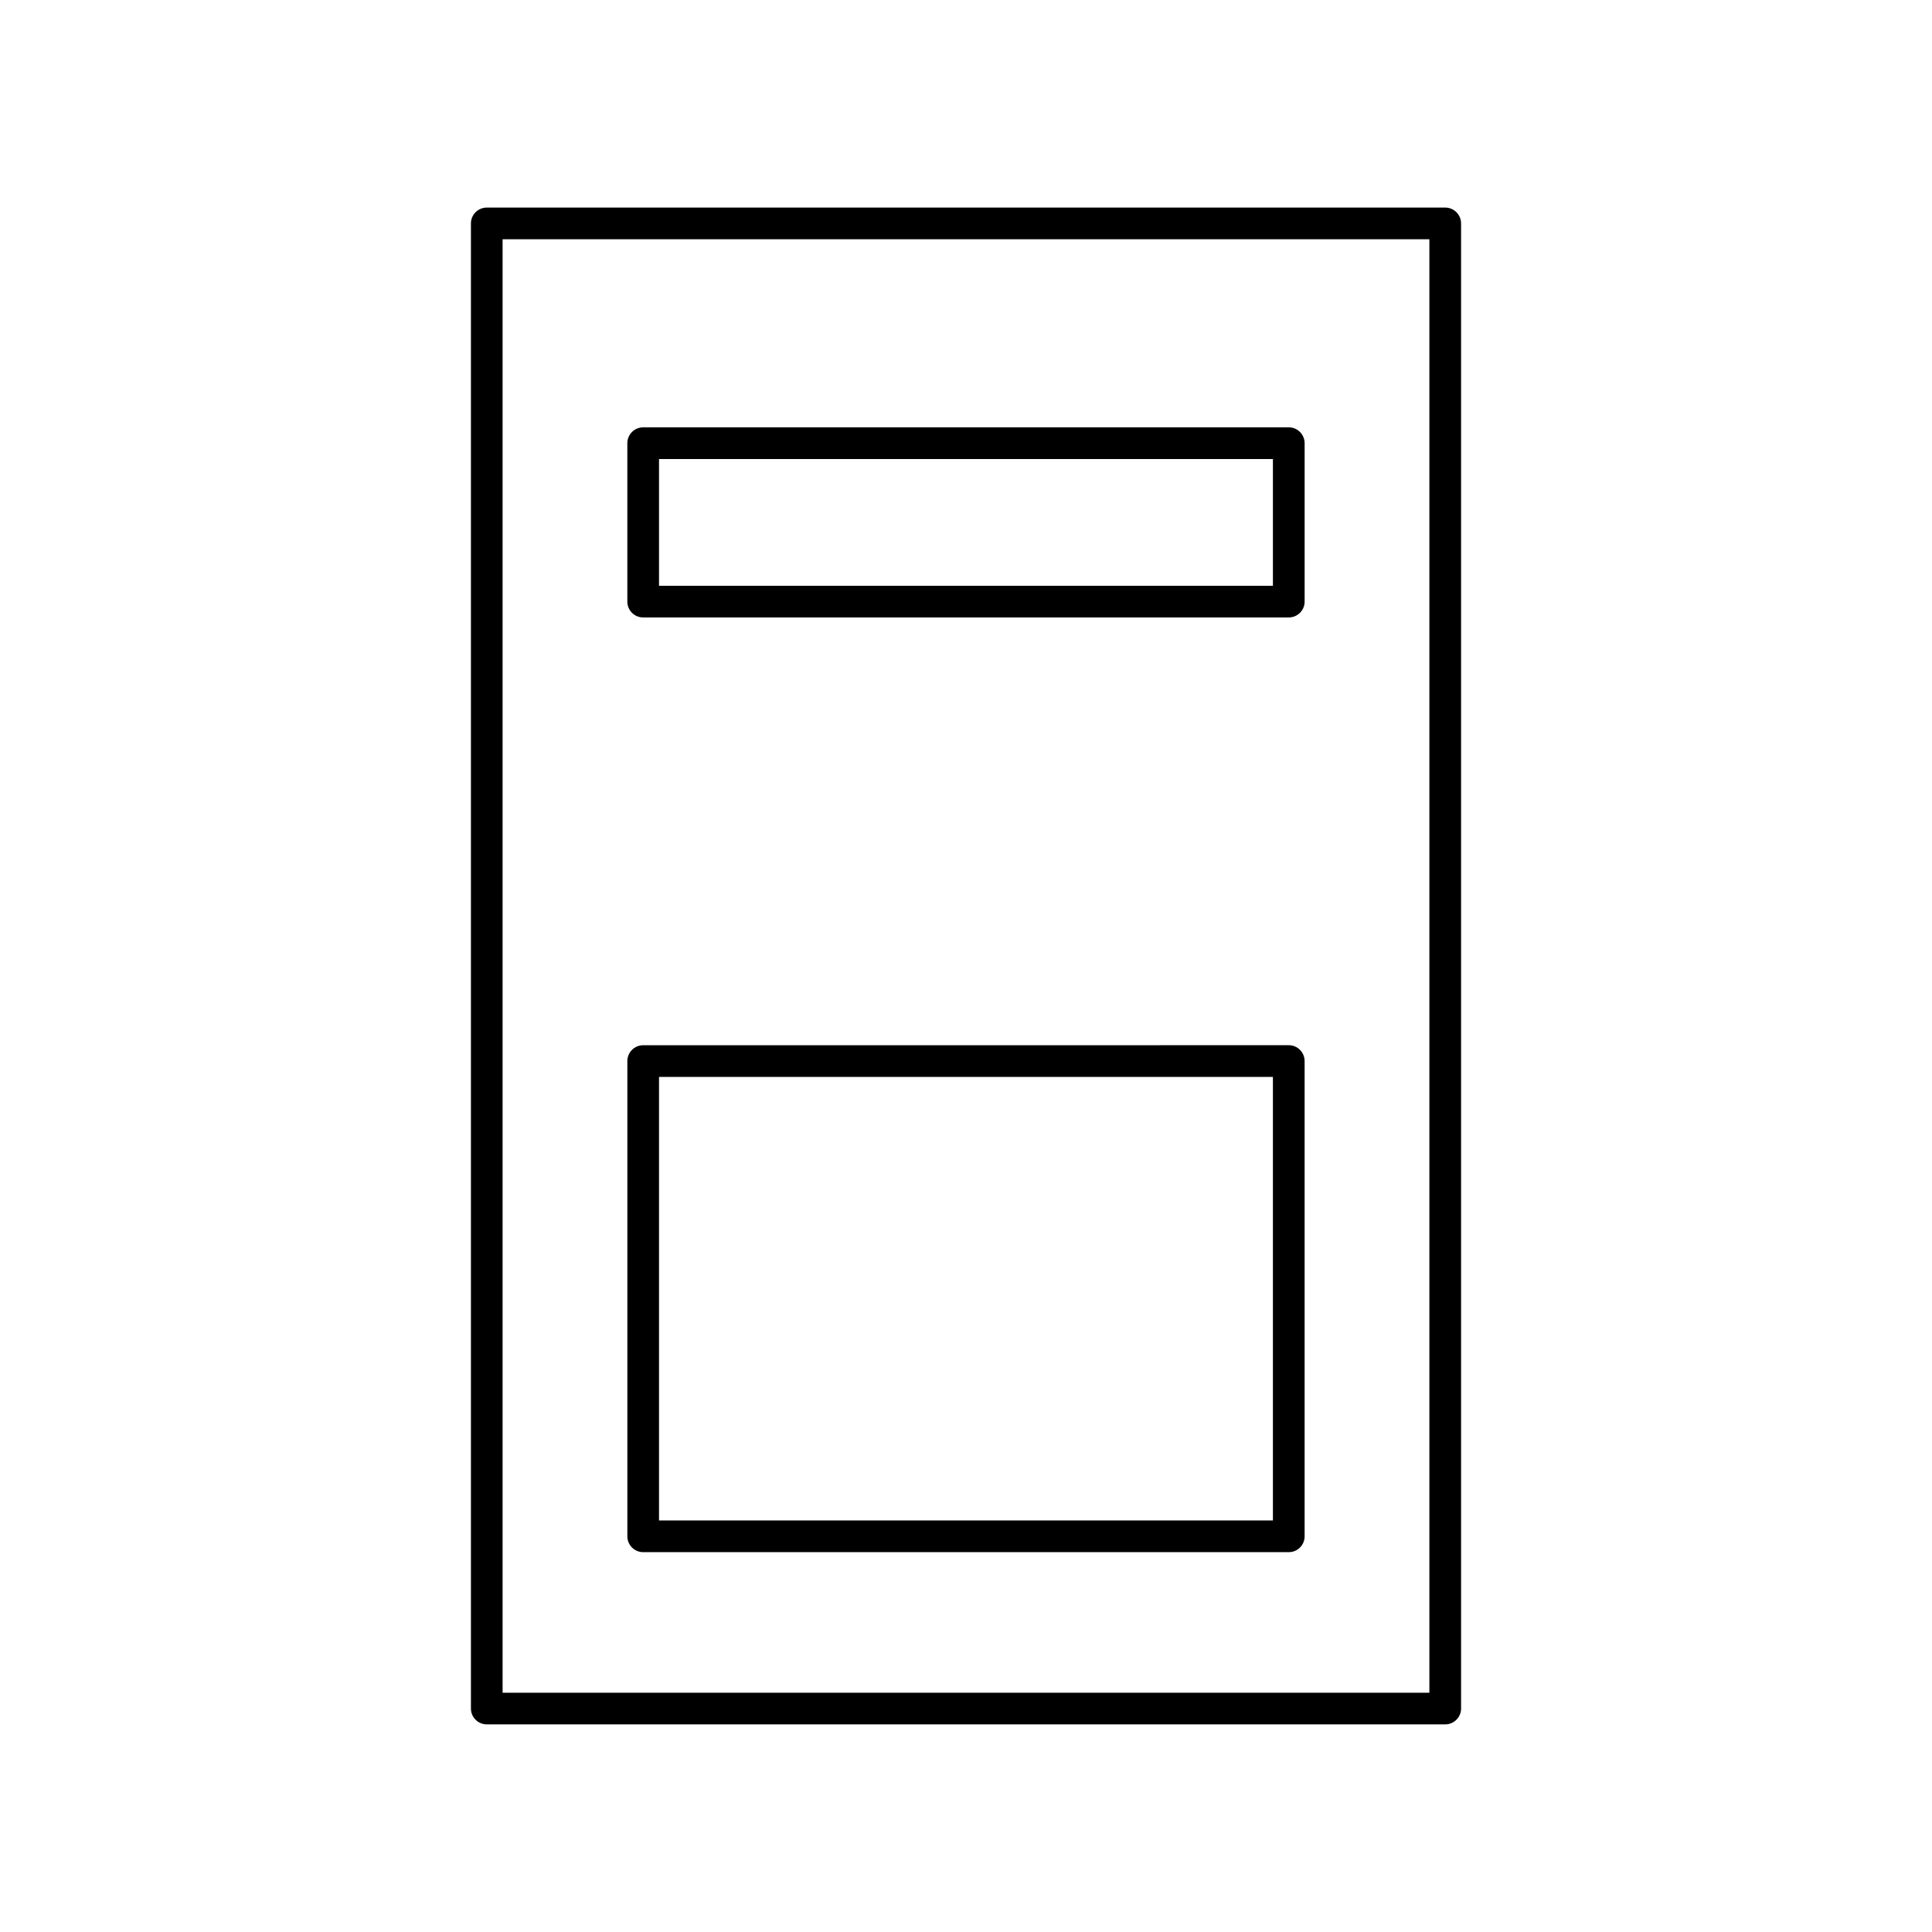
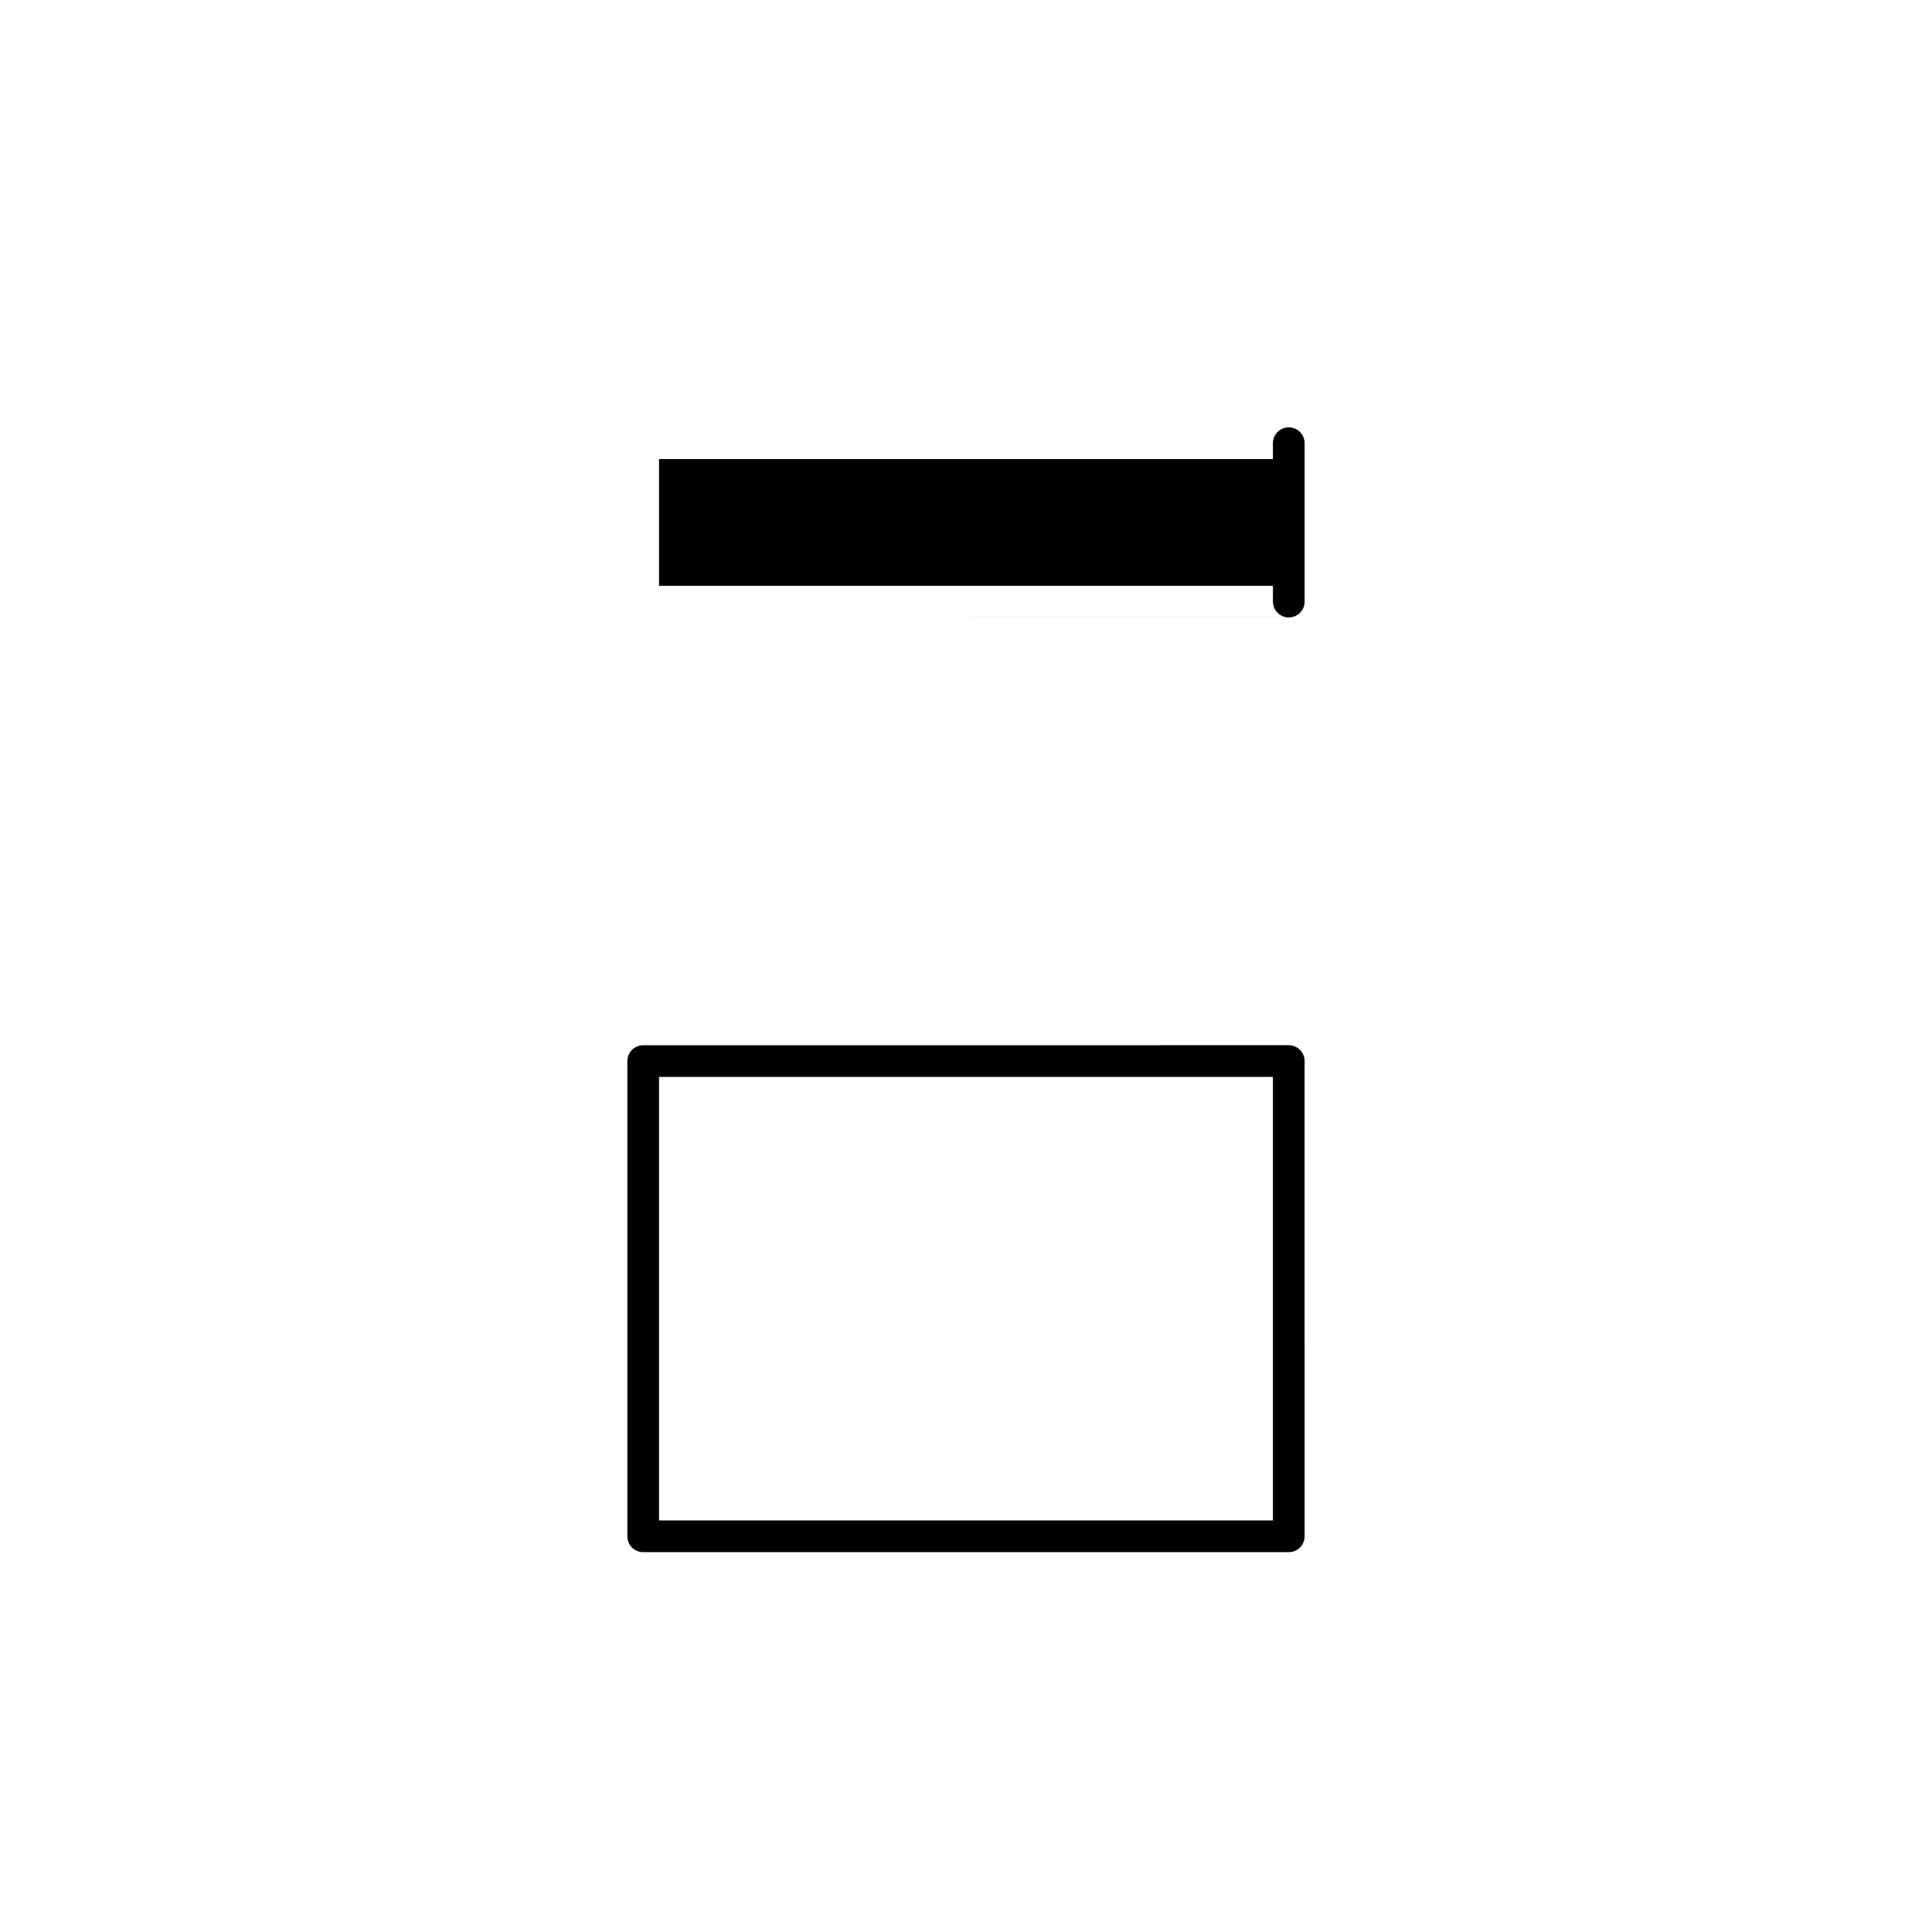
<svg xmlns="http://www.w3.org/2000/svg" fill="#000000" width="800px" height="800px" version="1.1" viewBox="144 144 512 512">
  <g>
-     <path d="m527 199.01h-254c-2.316 0-4.199 1.883-4.199 4.199v393.57c0 2.316 1.883 4.199 4.199 4.199h254c2.316 0 4.199-1.883 4.199-4.199v-393.57c0-2.316-1.883-4.199-4.199-4.199zm-4.199 393.58h-245.61v-385.18h245.61z" />
-     <path d="m314.45 307.63h171.09c2.316 0 4.199-1.883 4.199-4.199v-41.984c0-2.316-1.883-4.199-4.199-4.199l-171.09 0.004c-2.316 0-4.199 1.883-4.199 4.199v41.984c0 2.316 1.879 4.195 4.199 4.195zm4.195-41.984h162.69v33.586l-162.69 0.004z" />
+     <path d="m314.45 307.63h171.09c2.316 0 4.199-1.883 4.199-4.199v-41.984c0-2.316-1.883-4.199-4.199-4.199c-2.316 0-4.199 1.883-4.199 4.199v41.984c0 2.316 1.879 4.195 4.199 4.195zm4.195-41.984h162.69v33.586l-162.69 0.004z" />
    <path d="m314.45 555.34h171.09c2.316 0 4.199-1.883 4.199-4.199l-0.004-125.95c0-2.316-1.883-4.199-4.199-4.199l-171.08 0.004c-2.316 0-4.199 1.883-4.199 4.199v125.95c0 2.312 1.879 4.195 4.199 4.195zm4.195-125.95h162.69v117.55h-162.69z" />
  </g>
</svg>